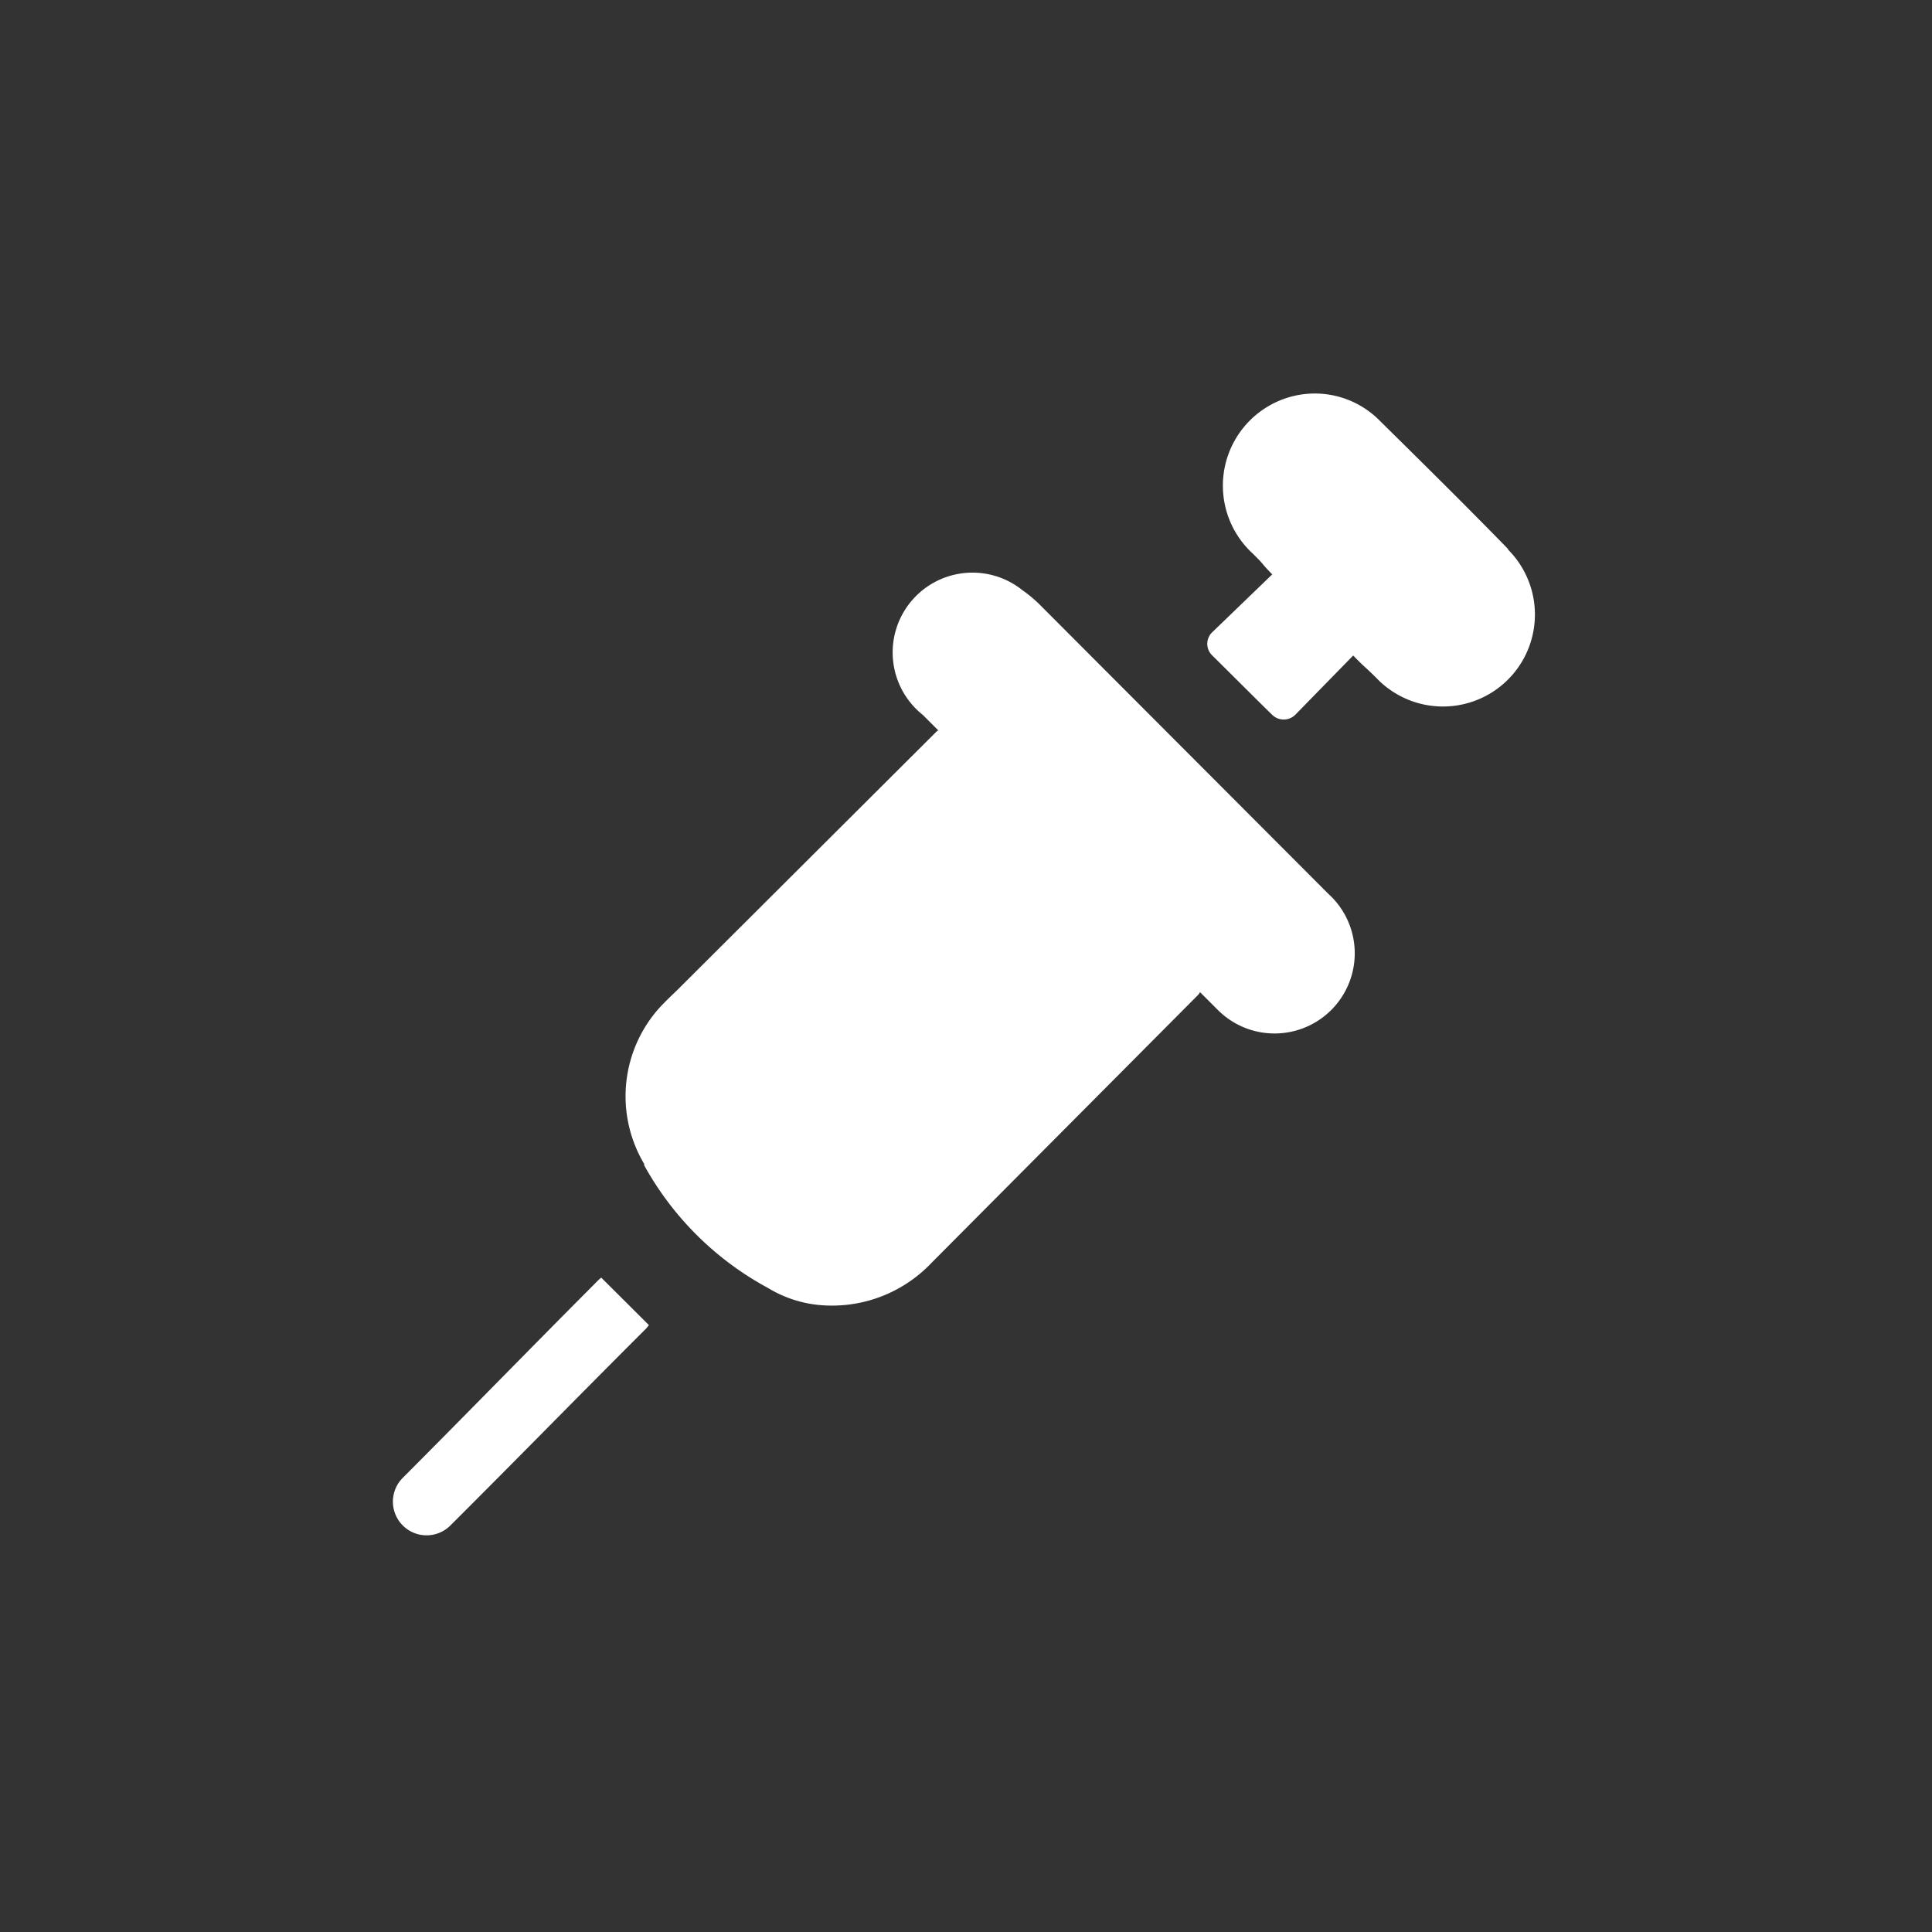
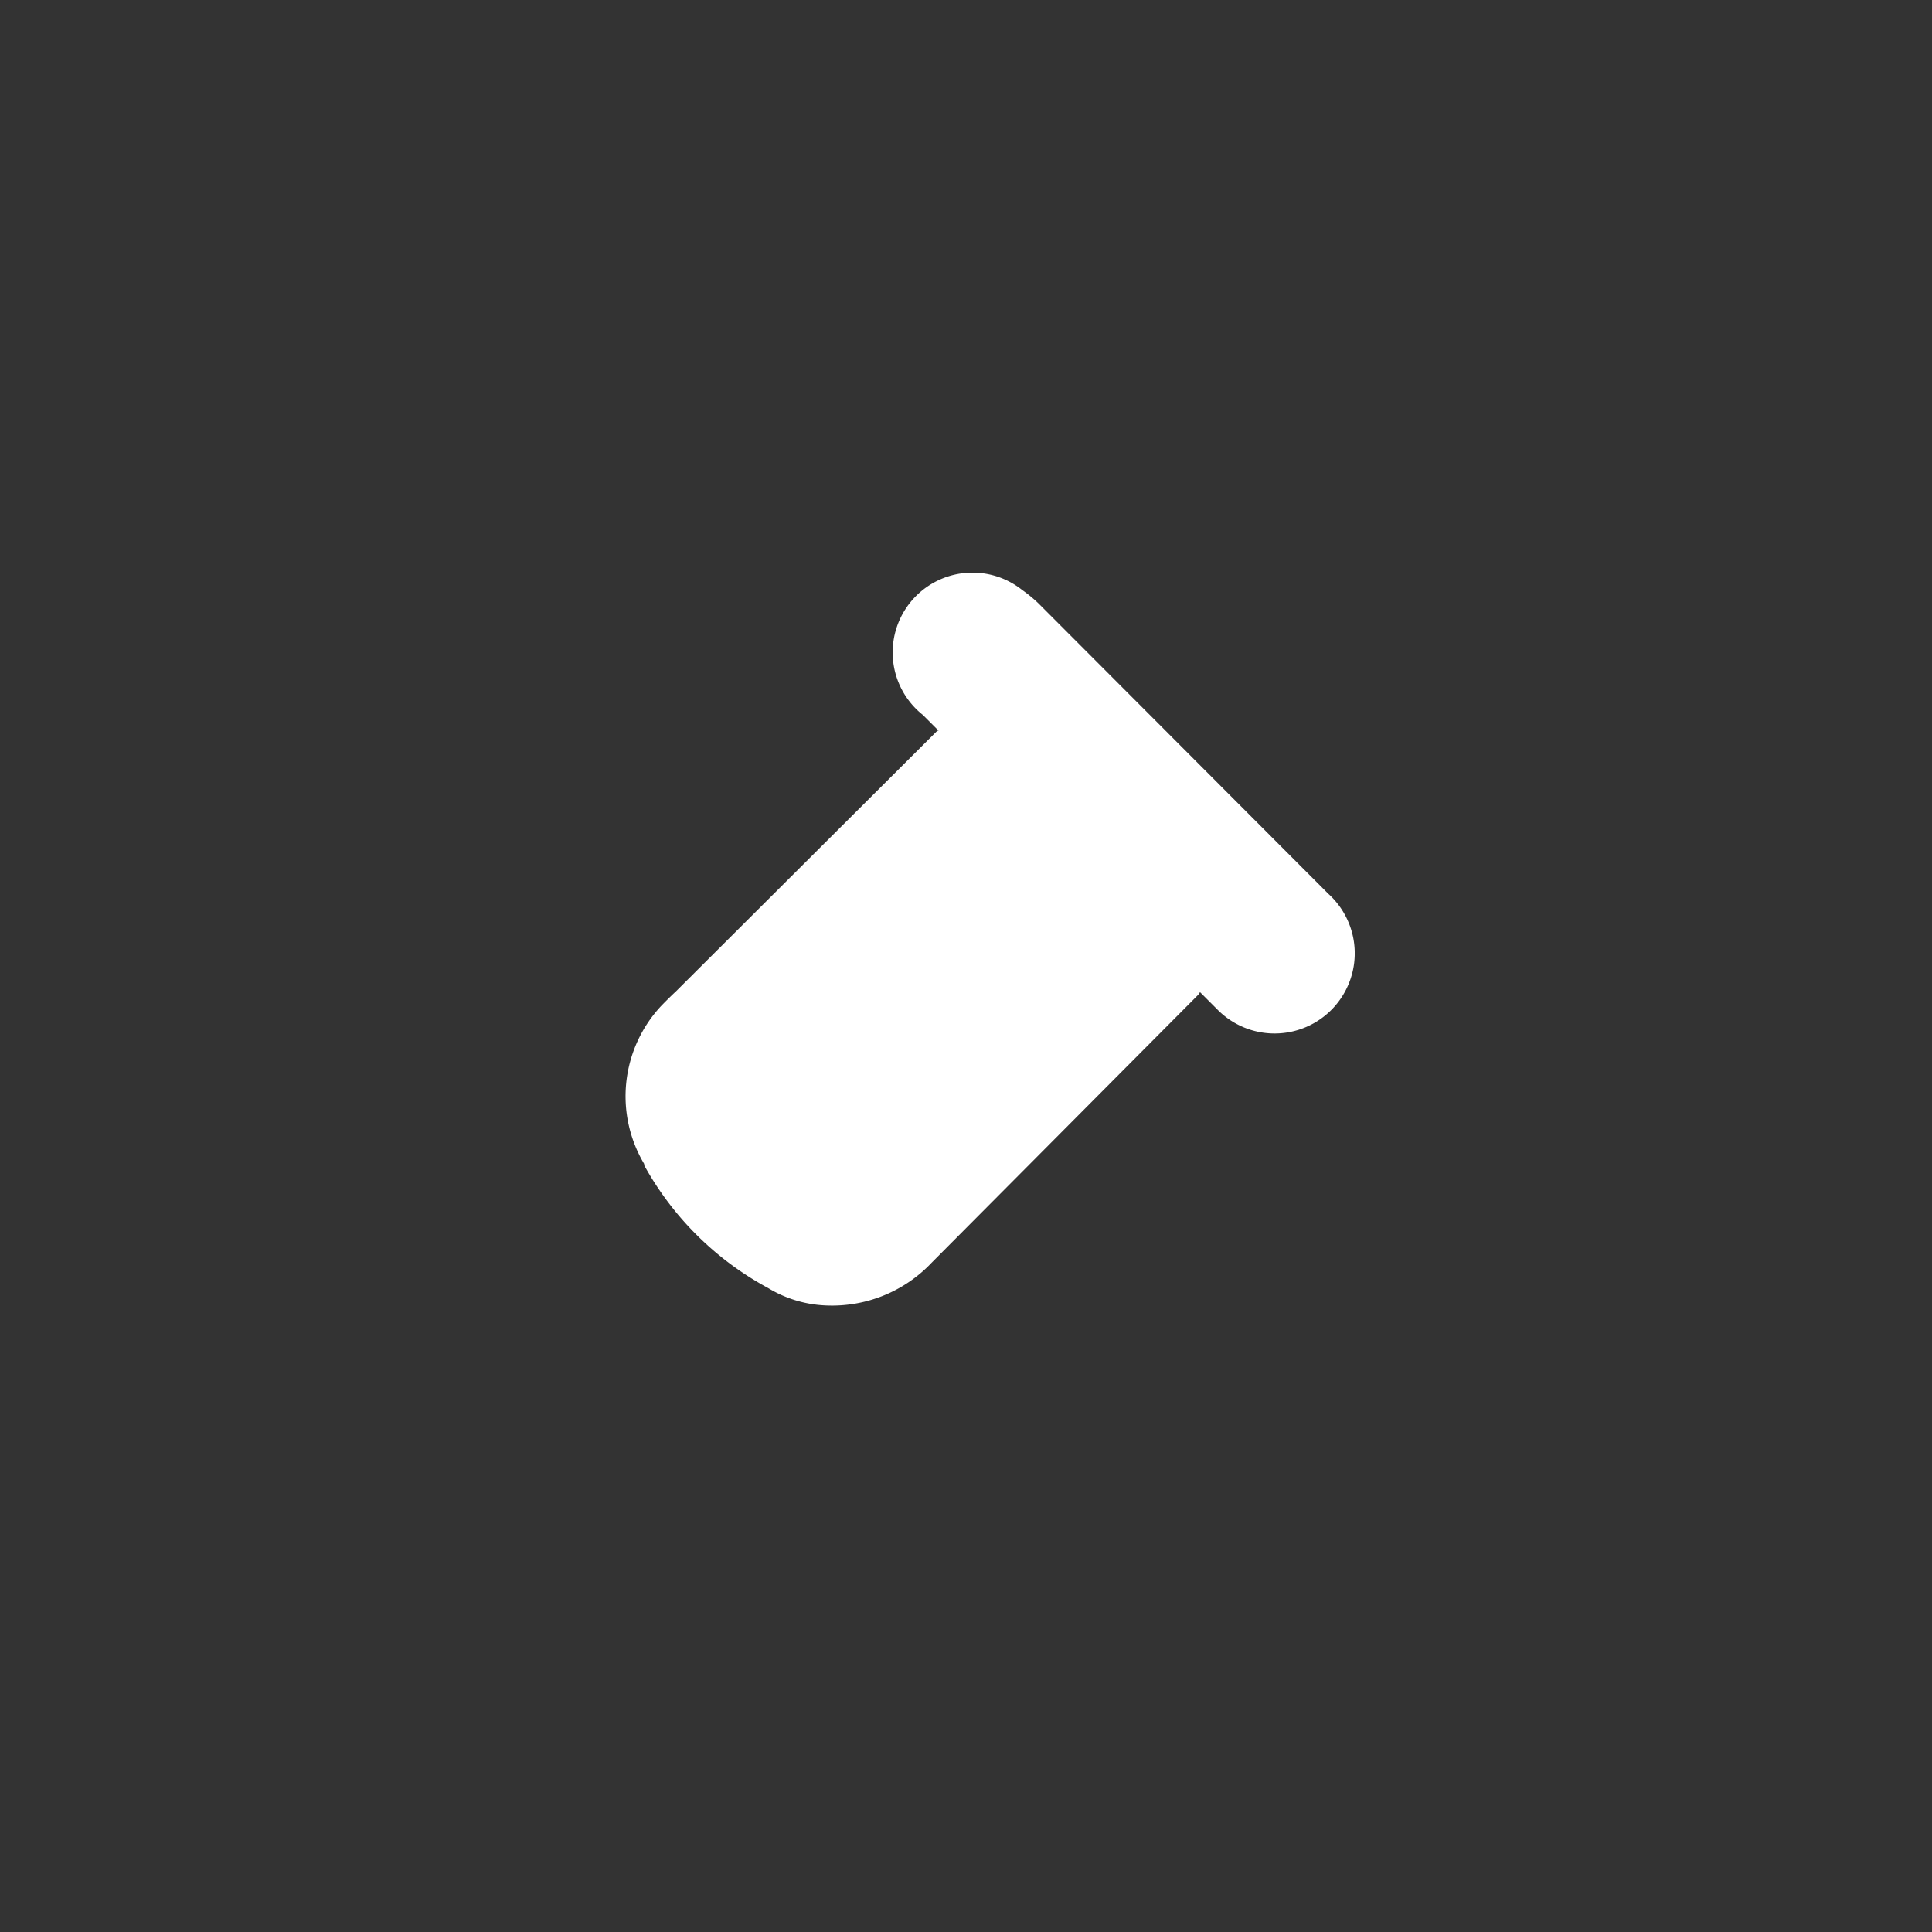
<svg xmlns="http://www.w3.org/2000/svg" height="100" viewBox="0 0 100 100" width="100">
  <rect x="0" y="0" width="100" height="100" fill="#333333" stroke="none" />
  <g fill="#fff">
    <path d="m53.76 31.24a7.19 7.19 0 0 0 -.85-.7 4.13 4.13 0 0 0 -5.15 6.46l.82.82s0 0-.06 0l-13.52 13.48c-.3.28-.59.57-.8.79a6.85 6.85 0 0 0 -.86 8.15.25.25 0 0 1 0 .07 16 16 0 0 0 6.42 6.36 6.23 6.23 0 0 0 2.57.87 7.1 7.1 0 0 0 5.89-2.18l13.78-13.85a.46.46 0 0 0 .11-.16l.91.91a4.15 4.15 0 1 0 5.73-6z" />
-     <path d="m78.09 28.45c-2.19-2.25-4.42-4.45-6.66-6.66a4.72 4.72 0 0 0 -4-1.38 4.77 4.77 0 0 0 -2.58 8.25c.69.68.31.36 1 1.07l-3.11 3a.83.83 0 0 0 0 1.19c.36.35 2.75 2.74 3.11 3.08a.85.85 0 0 0 1.19 0l3-3.07c.77.78.49.46 1.18 1.14a4.76 4.76 0 1 0 6.81-6.65z" />
-     <path d="m31 66.23c-3.61 3.62-6.56 6.66-10.17 10.28a1.74 1.74 0 1 0 2.5 2.43c3.58-3.57 6.5-6.57 10.08-10.14.07-.07.13-.16.18-.21l-2.47-2.46z" />
  </g>
</svg>